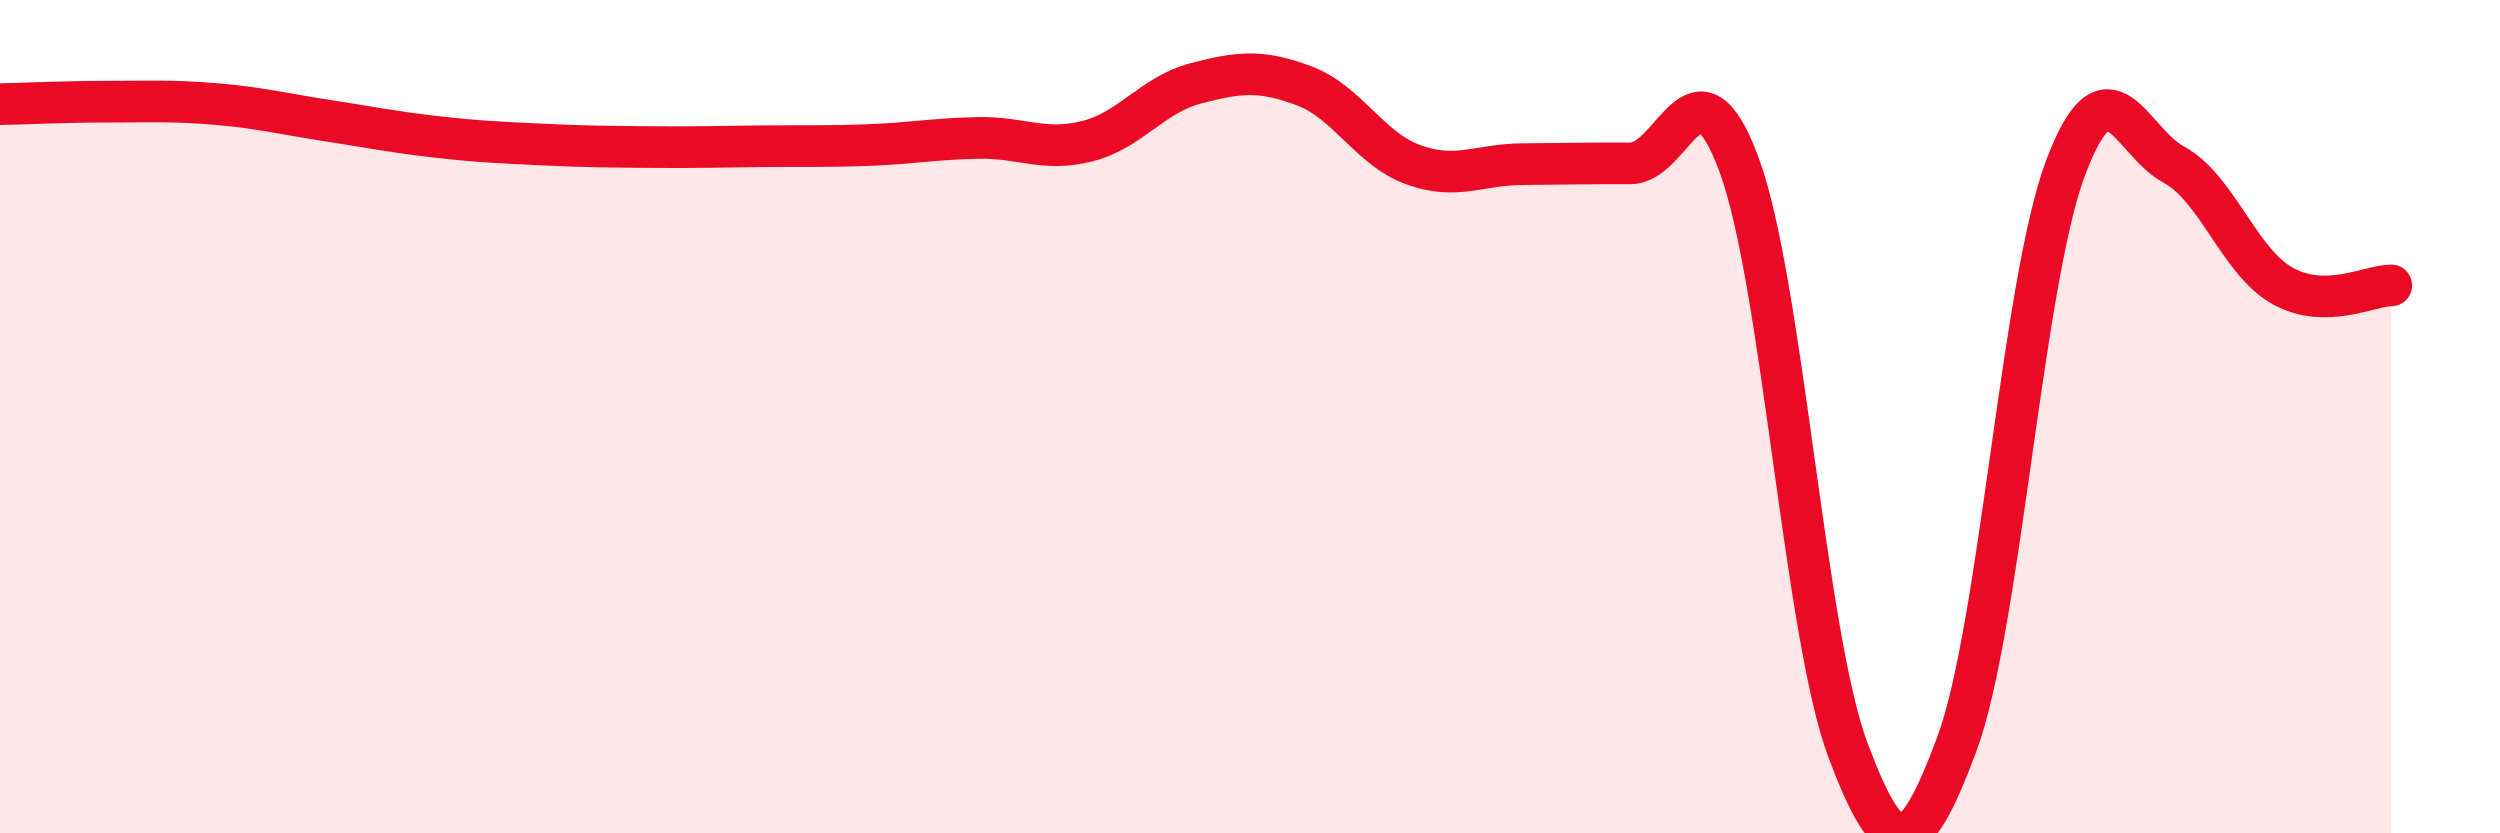
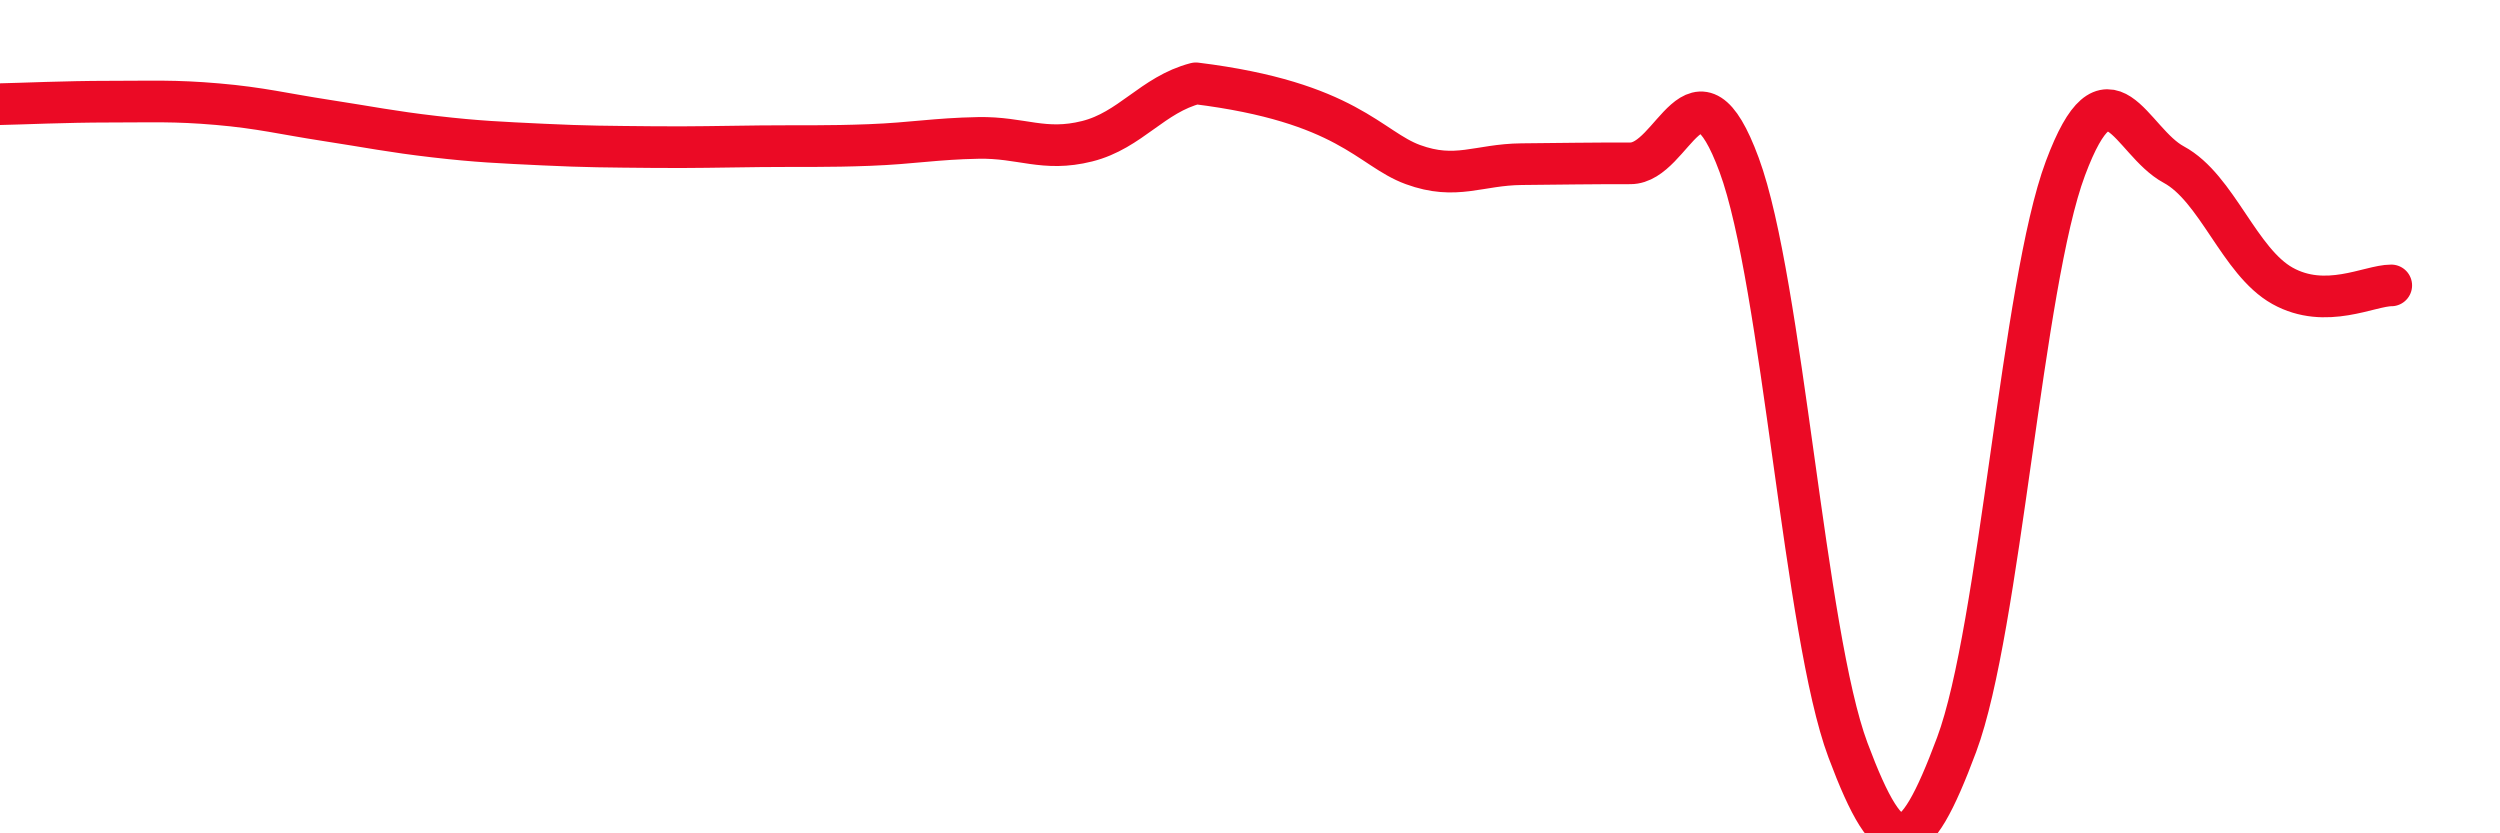
<svg xmlns="http://www.w3.org/2000/svg" width="60" height="20" viewBox="0 0 60 20">
-   <path d="M 0,2.5 C 0.52,2.49 1.57,2.44 2.61,2.44 C 3.65,2.44 4.18,2.41 5.22,2.5 C 6.26,2.59 6.79,2.73 7.83,2.89 C 8.87,3.05 9.39,3.16 10.43,3.28 C 11.47,3.4 12,3.42 13.04,3.47 C 14.08,3.52 14.61,3.52 15.65,3.53 C 16.69,3.54 17.22,3.52 18.26,3.51 C 19.3,3.5 19.83,3.52 20.87,3.48 C 21.91,3.44 22.44,3.33 23.48,3.31 C 24.52,3.29 25.05,3.65 26.09,3.39 C 27.13,3.13 27.66,2.27 28.7,2 C 29.74,1.73 30.26,1.67 31.3,2.06 C 32.34,2.45 32.87,3.57 33.91,3.95 C 34.95,4.33 35.48,3.95 36.52,3.94 C 37.56,3.93 38.09,3.92 39.13,3.92 C 40.17,3.92 40.7,1.14 41.74,3.96 C 42.78,6.78 43.31,15.22 44.35,18 C 45.39,20.78 45.92,20.66 46.96,17.87 C 48,15.08 48.53,6.82 49.57,4.04 C 50.61,1.26 51.13,3.39 52.17,3.95 C 53.21,4.51 53.74,6.28 54.78,6.86 C 55.82,7.44 56.87,6.85 57.39,6.85L57.39 20L0 20Z" fill="#EB0A25" opacity="0.1" stroke-linecap="round" stroke-linejoin="round" />
-   <path d="M 0,2.5 C 0.52,2.49 1.57,2.44 2.61,2.44 C 3.65,2.44 4.18,2.41 5.22,2.5 C 6.26,2.59 6.79,2.73 7.83,2.89 C 8.87,3.05 9.39,3.16 10.43,3.28 C 11.47,3.4 12,3.42 13.04,3.47 C 14.08,3.52 14.61,3.52 15.65,3.53 C 16.69,3.54 17.22,3.52 18.26,3.51 C 19.3,3.5 19.83,3.52 20.87,3.48 C 21.91,3.44 22.44,3.33 23.48,3.31 C 24.52,3.29 25.05,3.65 26.09,3.39 C 27.13,3.13 27.66,2.27 28.7,2 C 29.74,1.73 30.26,1.67 31.3,2.06 C 32.34,2.45 32.87,3.57 33.91,3.95 C 34.95,4.33 35.48,3.95 36.52,3.94 C 37.56,3.93 38.09,3.92 39.13,3.92 C 40.17,3.92 40.7,1.14 41.74,3.96 C 42.78,6.78 43.31,15.22 44.35,18 C 45.39,20.78 45.92,20.66 46.96,17.87 C 48,15.08 48.53,6.82 49.57,4.04 C 50.61,1.26 51.13,3.39 52.17,3.95 C 53.21,4.51 53.74,6.28 54.78,6.86 C 55.82,7.44 56.87,6.85 57.39,6.85" stroke="#EB0A25" stroke-width="1" fill="none" stroke-linecap="round" stroke-linejoin="round" />
+   <path d="M 0,2.5 C 0.52,2.49 1.57,2.44 2.61,2.44 C 3.65,2.44 4.18,2.41 5.22,2.5 C 6.26,2.59 6.79,2.73 7.83,2.89 C 8.87,3.05 9.39,3.16 10.43,3.28 C 11.47,3.4 12,3.42 13.04,3.47 C 14.08,3.52 14.61,3.52 15.65,3.53 C 16.69,3.54 17.22,3.52 18.26,3.51 C 19.3,3.5 19.83,3.52 20.87,3.48 C 21.91,3.44 22.44,3.33 23.48,3.31 C 24.52,3.29 25.05,3.65 26.09,3.39 C 27.13,3.13 27.66,2.27 28.7,2 C 32.34,2.45 32.87,3.57 33.91,3.95 C 34.95,4.33 35.48,3.95 36.52,3.94 C 37.56,3.93 38.09,3.92 39.13,3.92 C 40.17,3.92 40.7,1.14 41.74,3.96 C 42.78,6.78 43.31,15.22 44.35,18 C 45.39,20.78 45.92,20.66 46.96,17.87 C 48,15.08 48.53,6.82 49.57,4.04 C 50.61,1.26 51.13,3.39 52.17,3.95 C 53.21,4.51 53.74,6.28 54.78,6.86 C 55.82,7.44 56.87,6.85 57.39,6.85" stroke="#EB0A25" stroke-width="1" fill="none" stroke-linecap="round" stroke-linejoin="round" />
</svg>